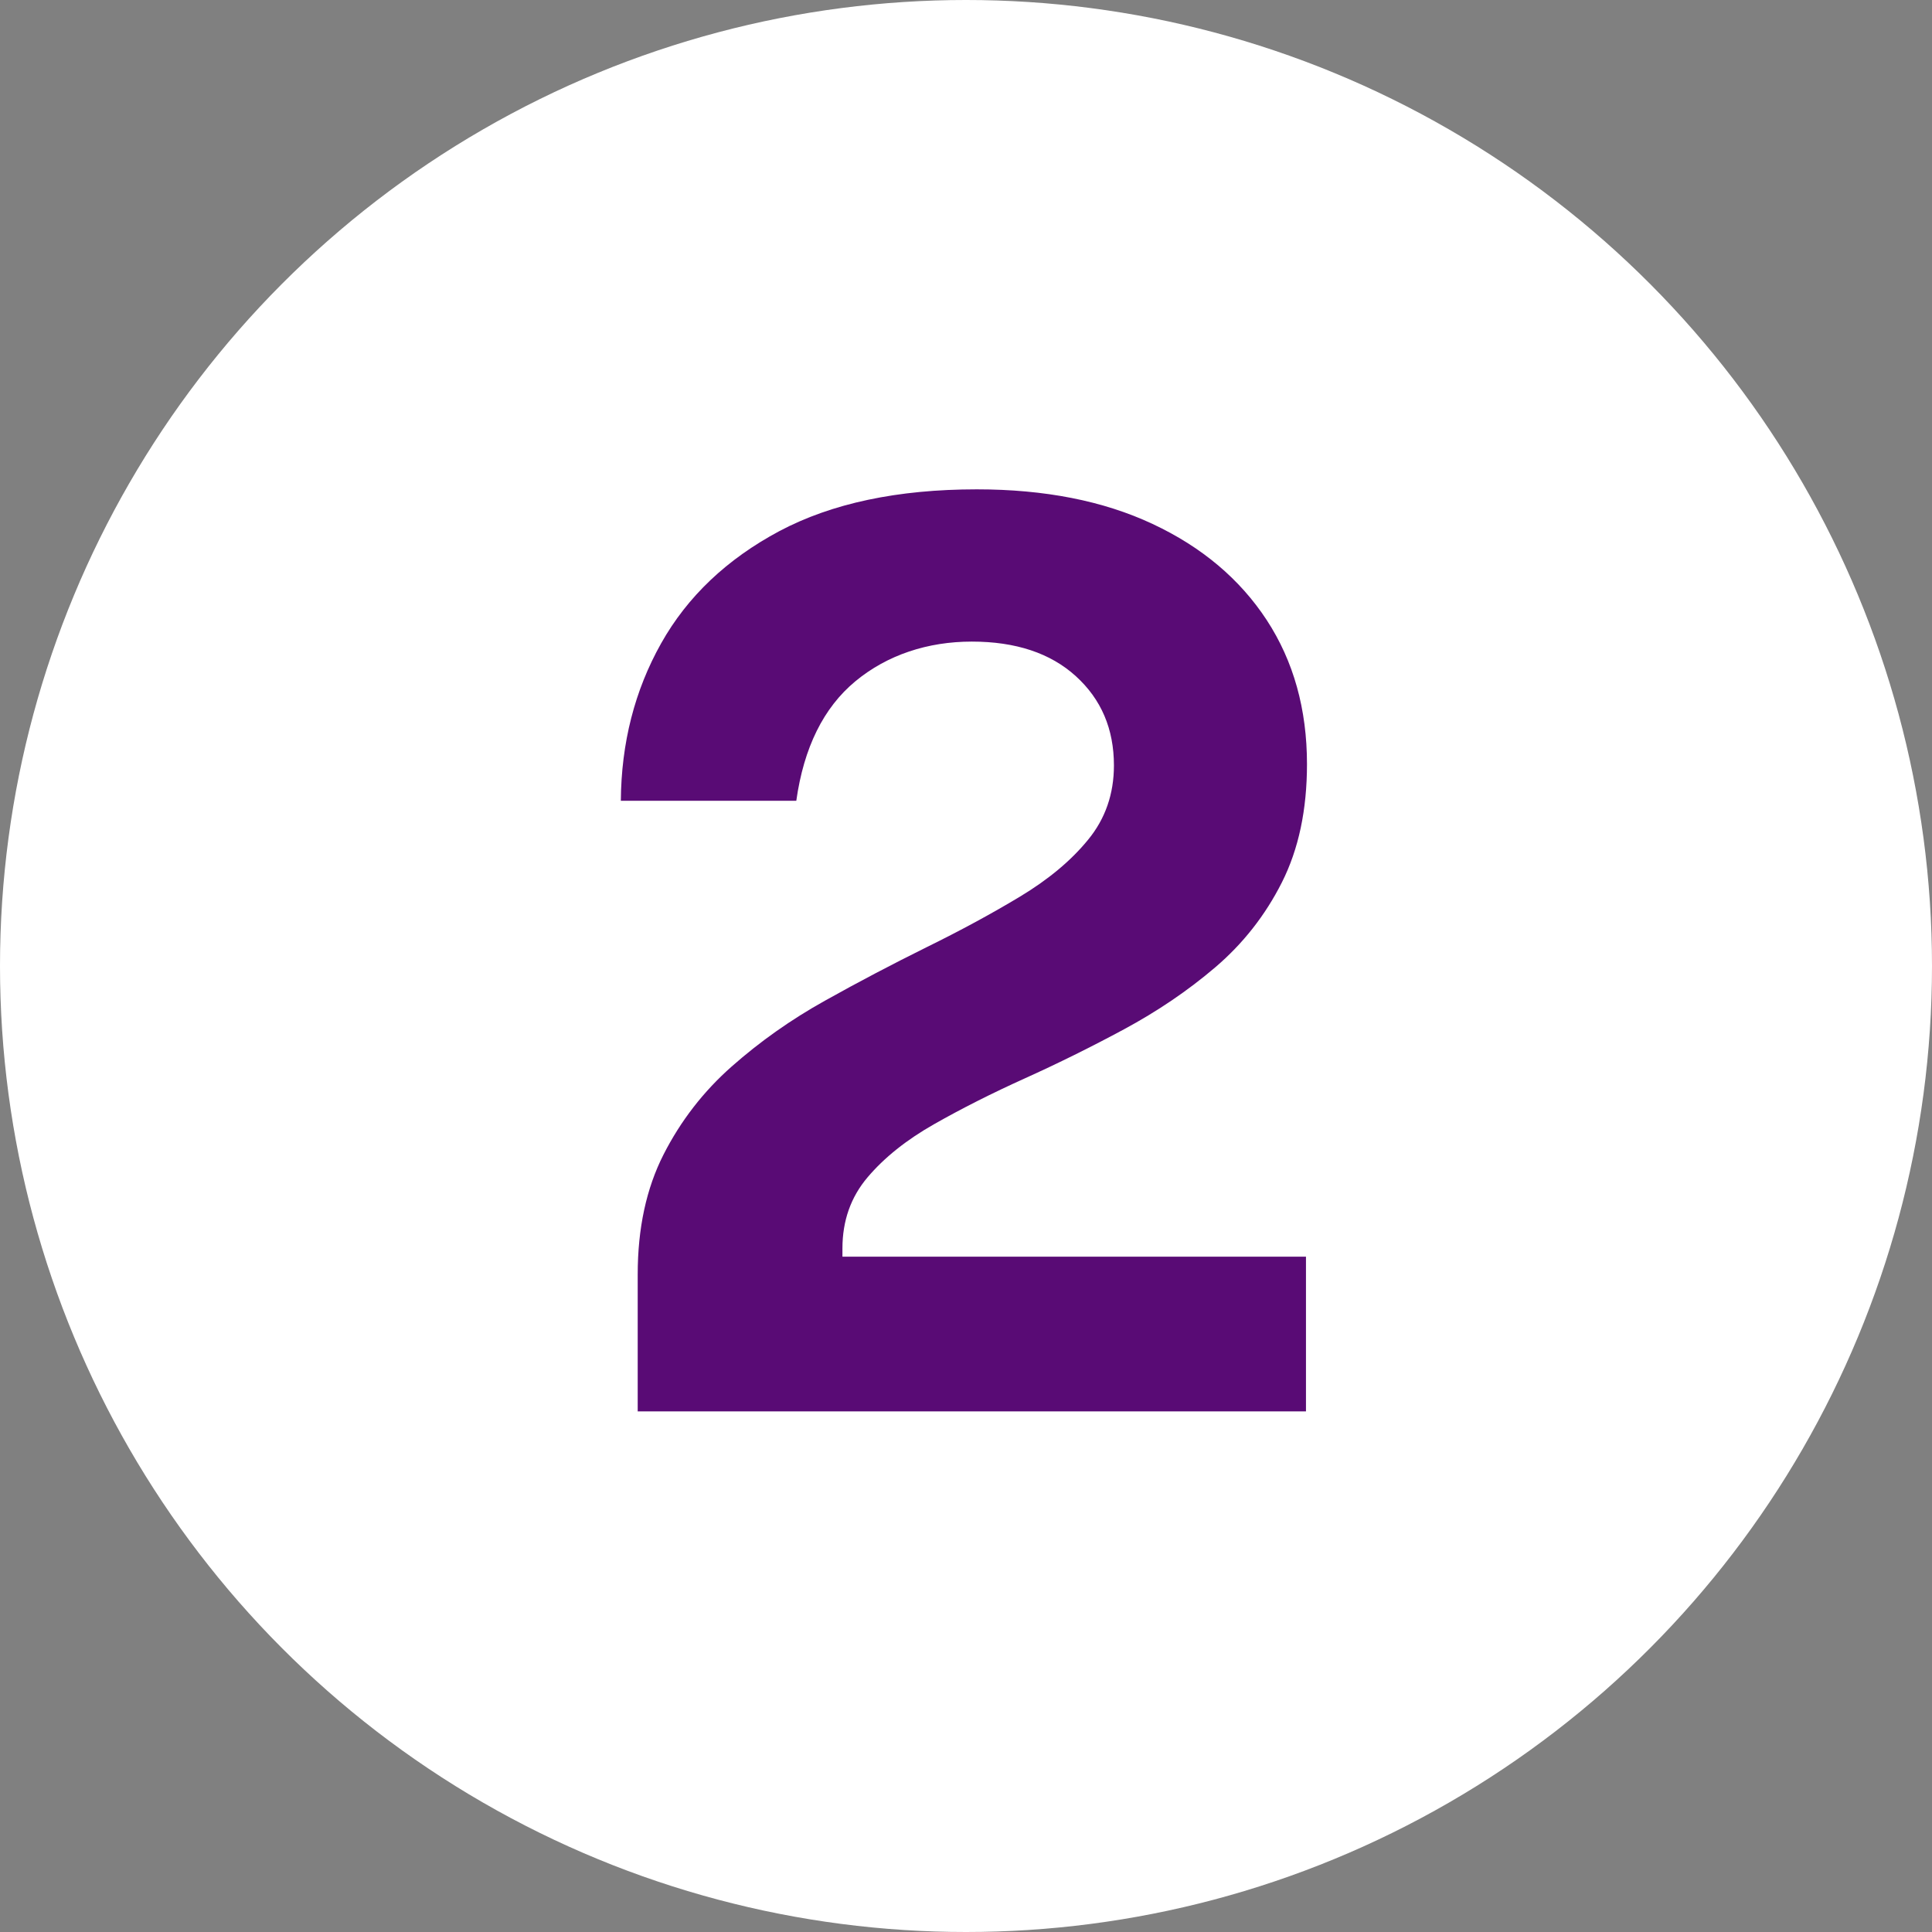
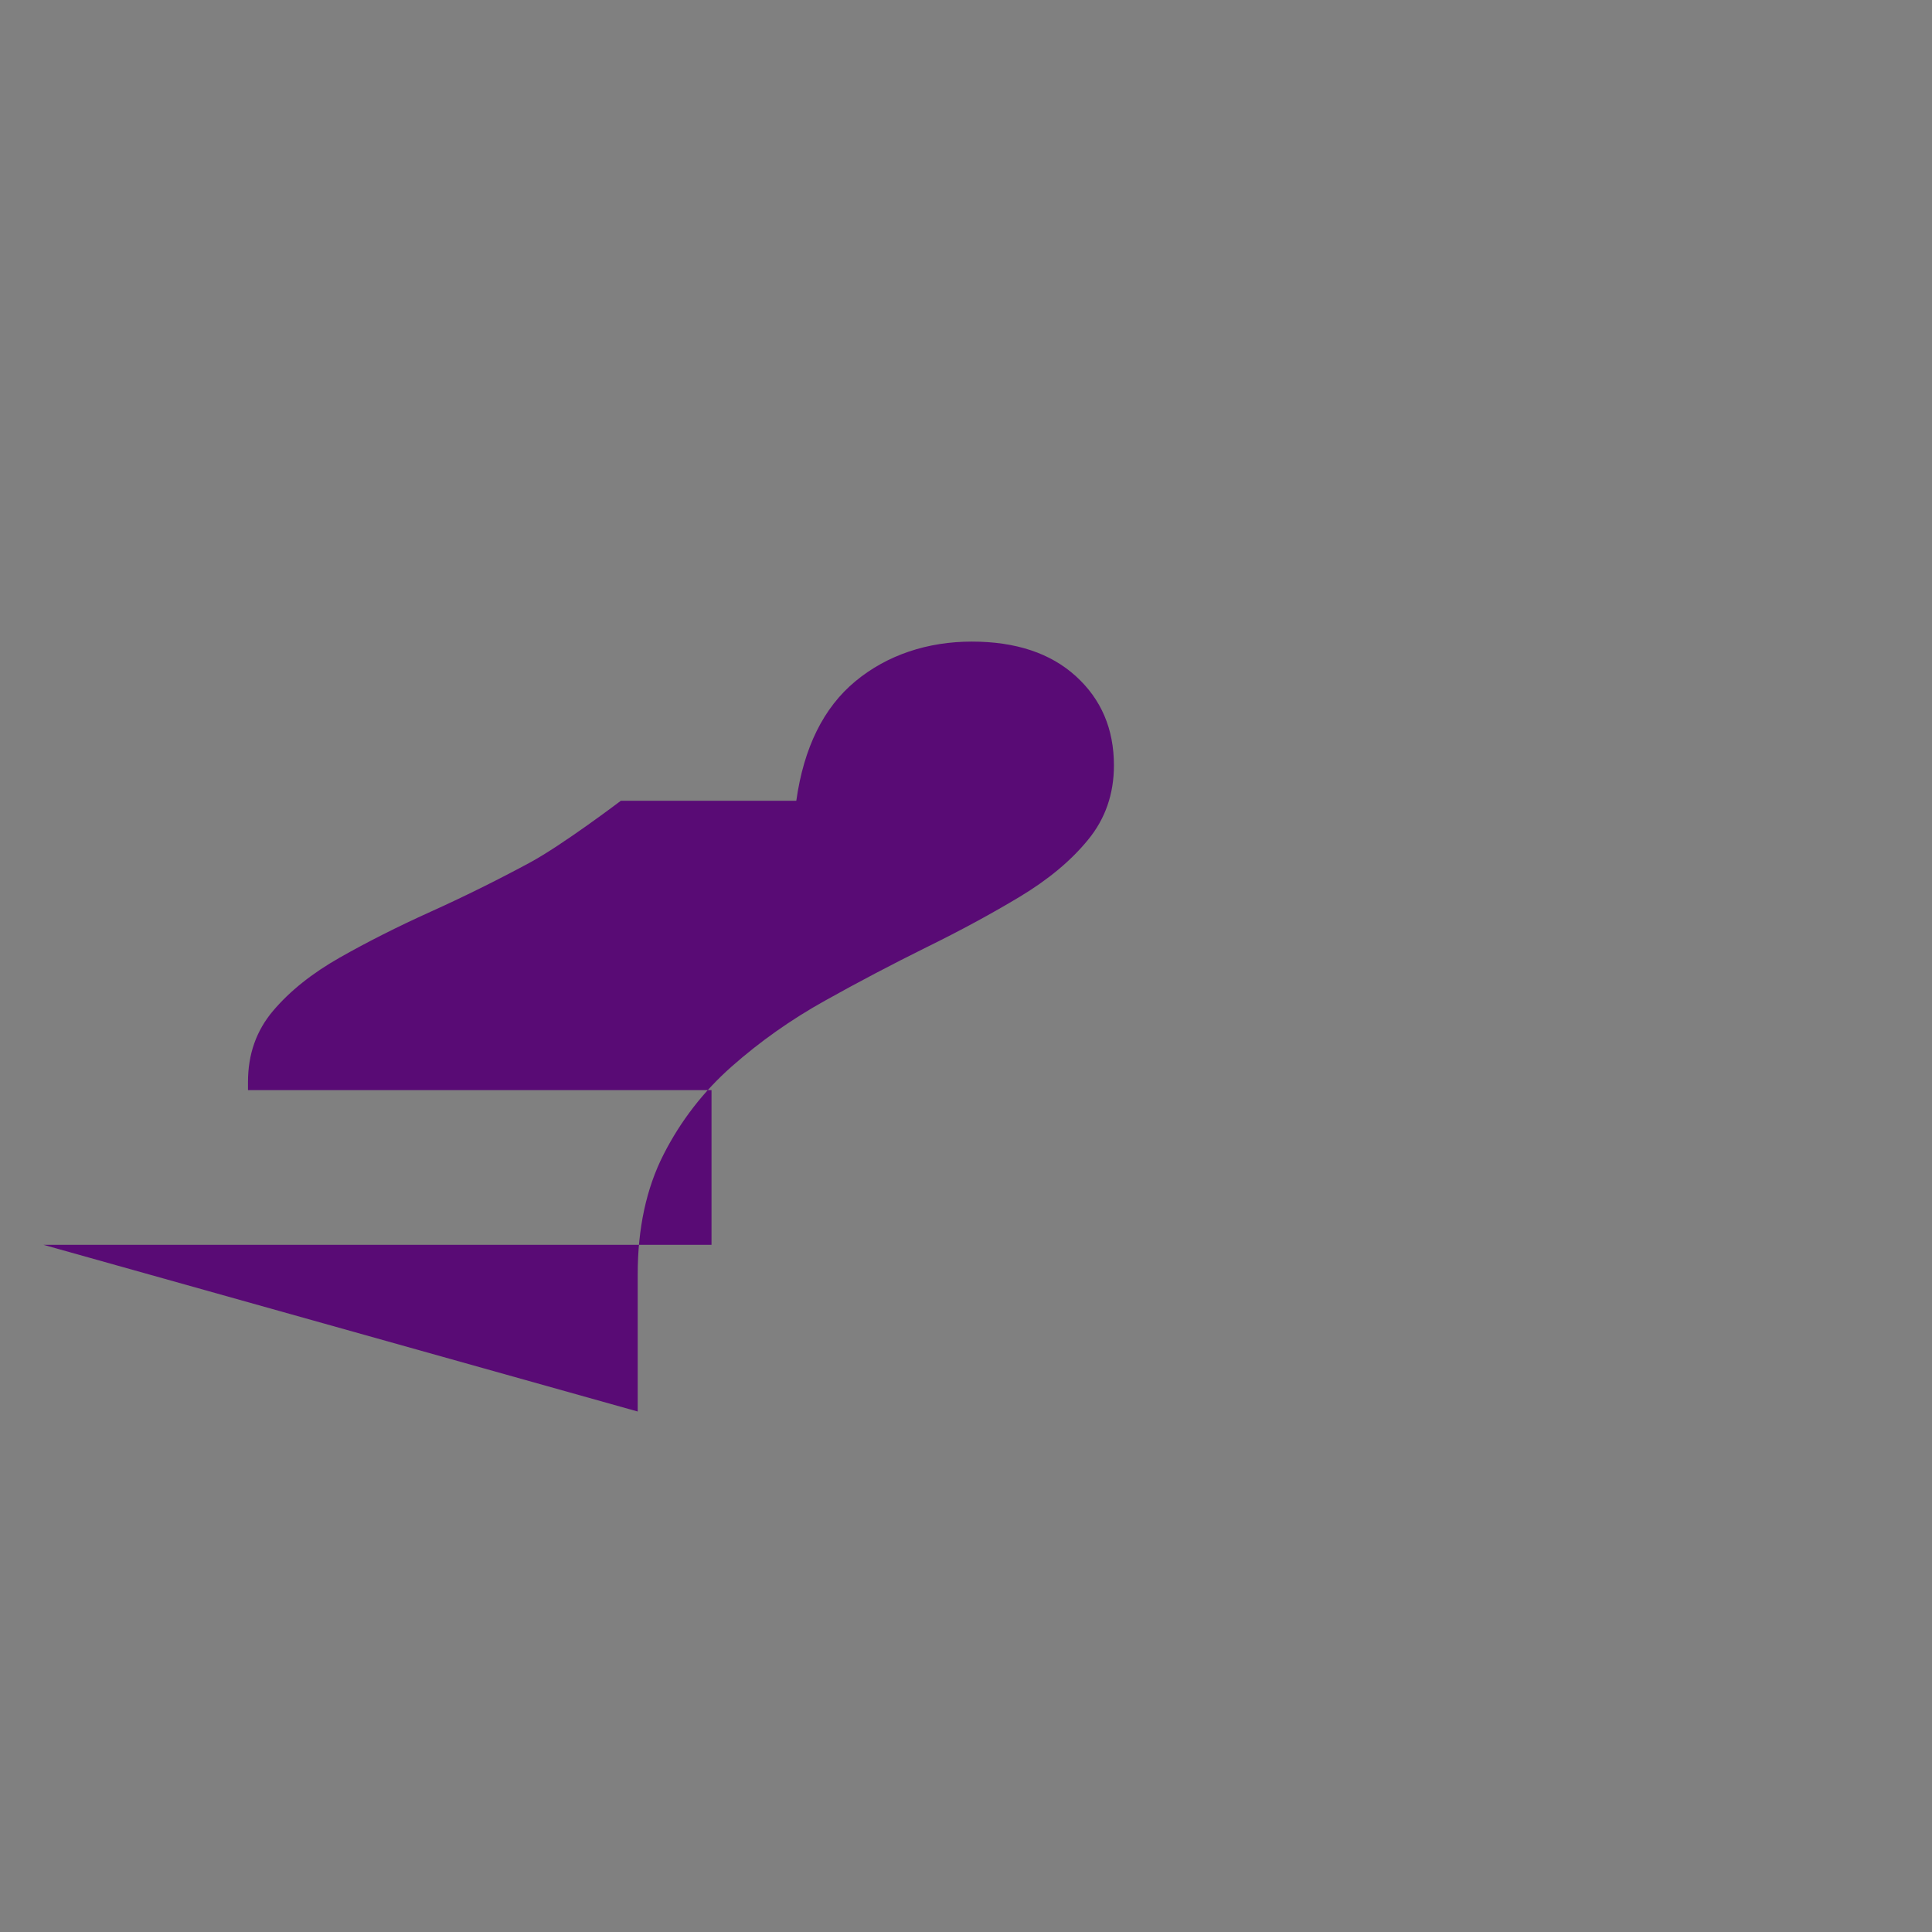
<svg xmlns="http://www.w3.org/2000/svg" id="uuid-b7bcf3db-650e-4fcc-8113-d426fdc4630d" data-name="Capa 1" viewBox="0 0 134 134">
  <rect x="0" y="0" width="134" height="134" fill="#808080" stroke="none" />
  <g id="uuid-ca09c7d5-2f1d-4a22-be45-4d25d06d18c0" data-name="Elipse 12">
-     <circle cx="67" cy="67" r="67" style="fill: #fff;" />
-   </g>
-   <path d="M44.23,97.9v-9.51c0-3.2.6-5.97,1.79-8.31,1.19-2.34,2.77-4.38,4.73-6.11,1.96-1.73,4.11-3.25,6.46-4.56,2.34-1.31,4.69-2.54,7.05-3.71,2.36-1.16,4.52-2.33,6.48-3.51,1.96-1.18,3.54-2.49,4.73-3.95,1.19-1.45,1.79-3.17,1.79-5.15,0-2.53-.88-4.59-2.64-6.19-1.76-1.6-4.17-2.4-7.22-2.4s-5.86.92-8.07,2.75c-2.21,1.83-3.58,4.6-4.1,8.29h-12.17c.03-4.01.96-7.65,2.79-10.91,1.83-3.26,4.57-5.85,8.2-7.79,3.64-1.93,8.2-2.9,13.7-2.9,4.71,0,8.78.8,12.19,2.4,3.42,1.6,6.06,3.83,7.92,6.67,1.86,2.85,2.79,6.18,2.79,9.99,0,3.17-.58,5.9-1.74,8.2-1.16,2.3-2.71,4.26-4.62,5.89s-4.03,3.06-6.33,4.3-4.59,2.37-6.87,3.4c-2.28,1.03-4.38,2.09-6.3,3.18-1.92,1.09-3.46,2.32-4.62,3.69-1.16,1.37-1.74,3.01-1.74,4.93v.57h32.15v10.73h-46.33Z" style="fill: #590b75;" />
+     </g>
+   <path d="M44.23,97.9v-9.51c0-3.2.6-5.97,1.79-8.31,1.19-2.34,2.77-4.38,4.73-6.11,1.96-1.73,4.11-3.25,6.46-4.56,2.34-1.31,4.69-2.54,7.05-3.71,2.36-1.16,4.52-2.33,6.48-3.51,1.96-1.18,3.54-2.49,4.73-3.95,1.19-1.45,1.79-3.17,1.79-5.15,0-2.53-.88-4.59-2.64-6.19-1.76-1.6-4.17-2.4-7.22-2.4s-5.86.92-8.07,2.75c-2.21,1.83-3.58,4.6-4.1,8.29h-12.17s-4.03,3.06-6.33,4.3-4.59,2.37-6.87,3.4c-2.28,1.03-4.38,2.09-6.3,3.18-1.92,1.09-3.46,2.32-4.62,3.69-1.16,1.37-1.74,3.01-1.74,4.93v.57h32.15v10.73h-46.33Z" style="fill: #590b75;" />
</svg>